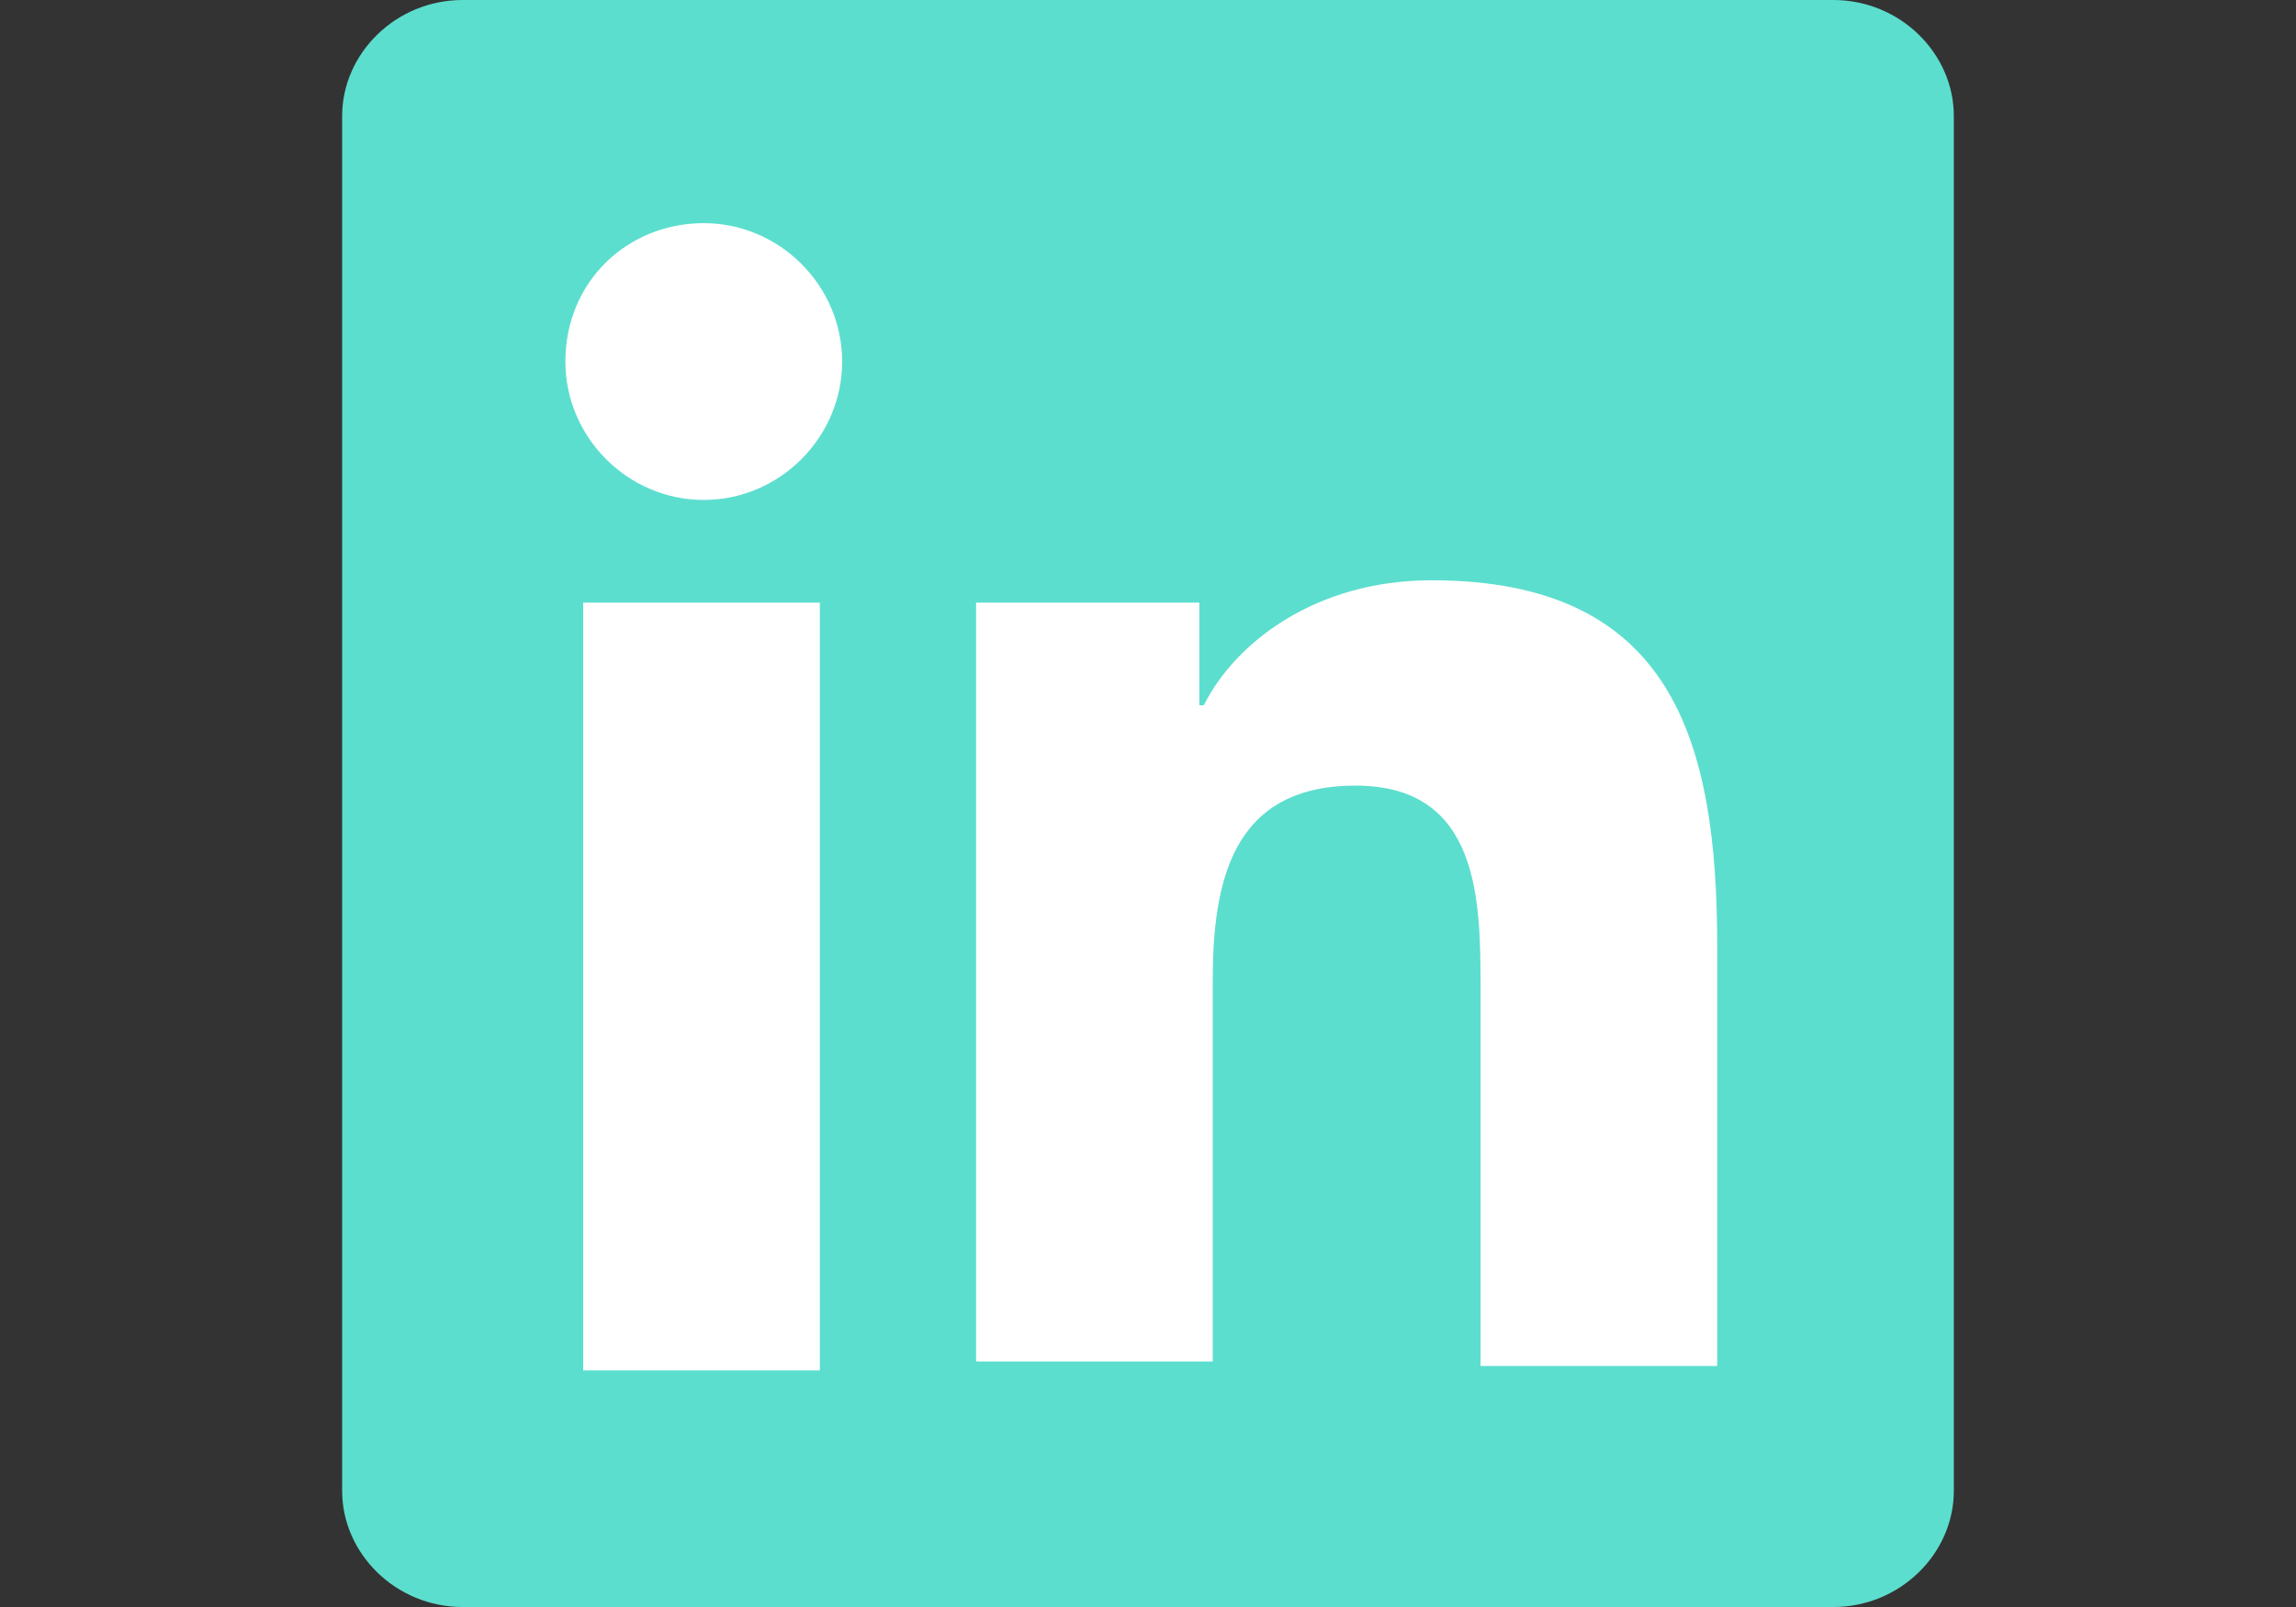
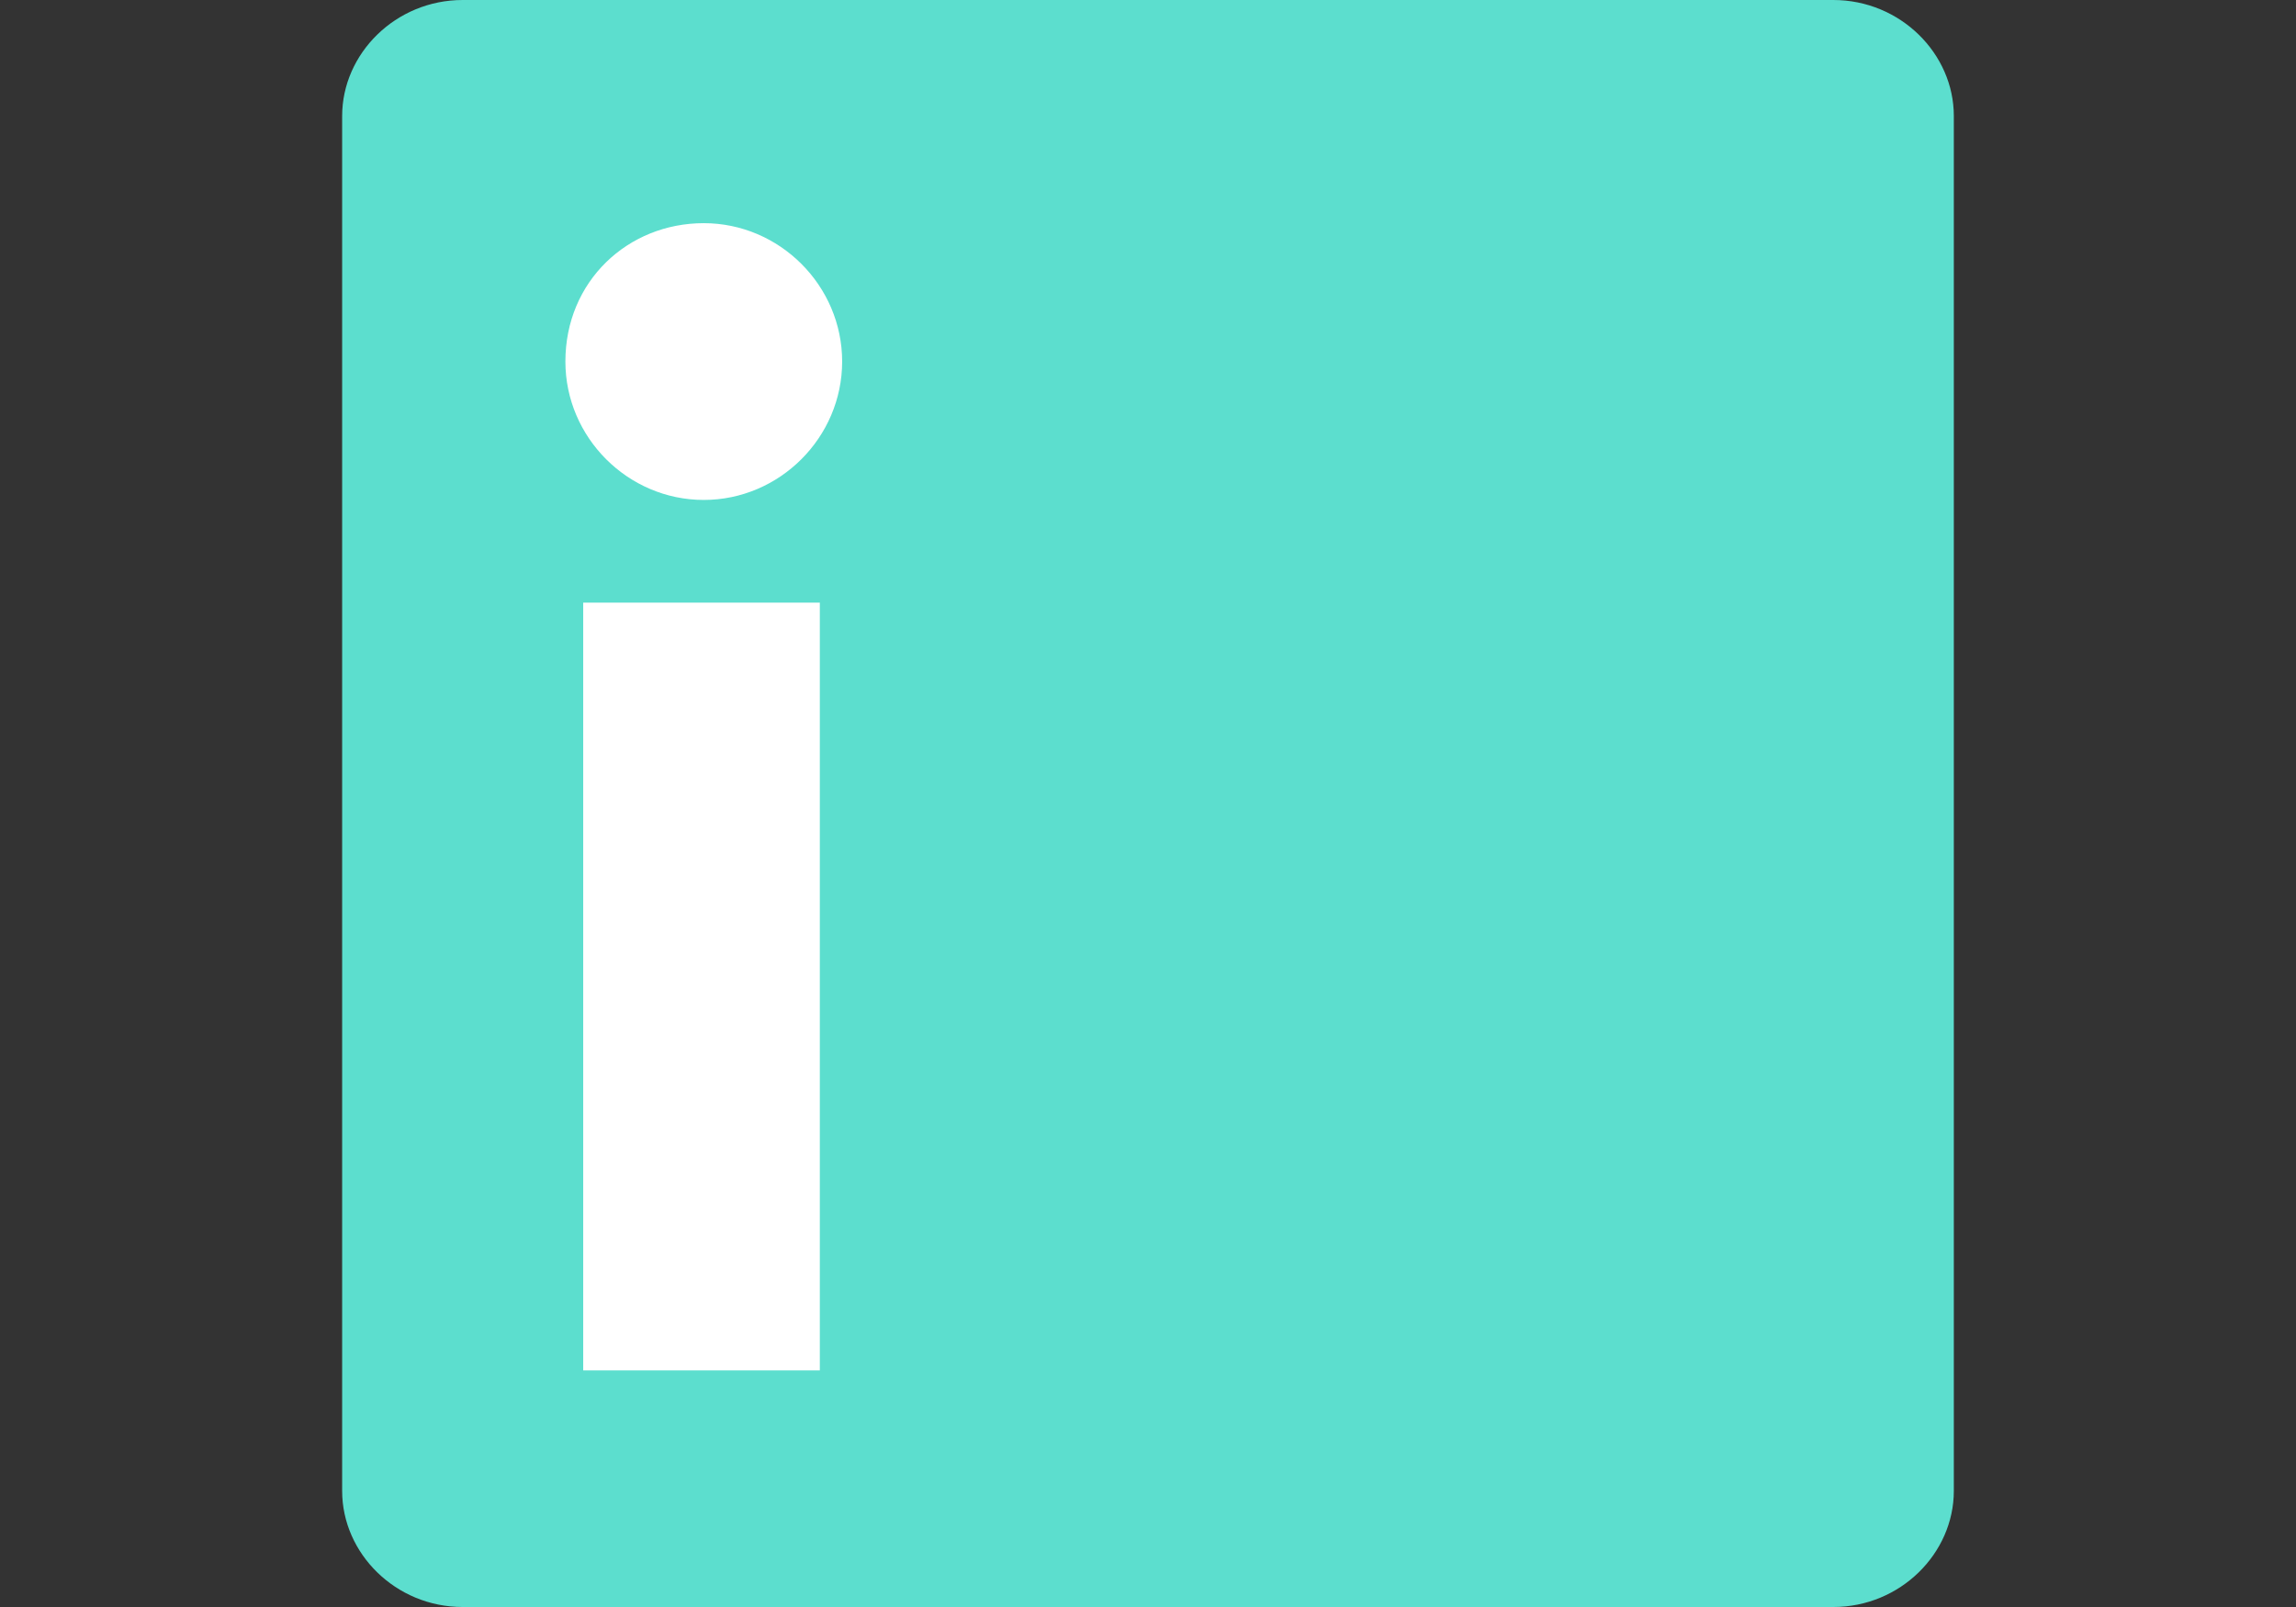
<svg xmlns="http://www.w3.org/2000/svg" version="1.1" baseProfile="tiny" x="0px" y="0px" width="100px" height="70px" viewBox="0 0 100 70" xml:space="preserve">
  <rect x="0" y="0" width="100" height="70" fill="#333333" stroke="none" />
  <g id="Layer_1">
</g>
  <g id="Website">
    <g>
      <path fill="#5CDECE" d="M79.848,0H20.151c-2.916,0-5.249,2.333-5.249,5.054v59.889c0,2.724,2.333,5.057,5.249,5.057h59.696    c2.916,0,5.25-2.333,5.25-5.057V5.054C85.098,2.333,82.764,0,79.848,0z" />
      <path fill="#FFFFFF" d="M25.401,26.25h10.306v33.444H25.401V26.25z M30.652,9.721c3.305,0,6.027,2.722,6.027,6.027    c0,3.306-2.723,6.029-6.027,6.029c-3.307,0-6.027-2.723-6.027-6.029C24.625,12.25,27.346,9.721,30.652,9.721" />
-       <path fill="#FFFFFF" d="M42.319,26.25h9.917v4.472h0.194c1.36-2.722,4.861-5.445,9.917-5.445c10.499,0,12.444,7,12.444,15.945    V59.5H64.485V43.166c0-3.889,0-8.945-5.444-8.945c-5.443,0-6.223,4.279-6.223,8.556v16.527H42.513V26.25H42.319z" />
    </g>
  </g>
</svg>